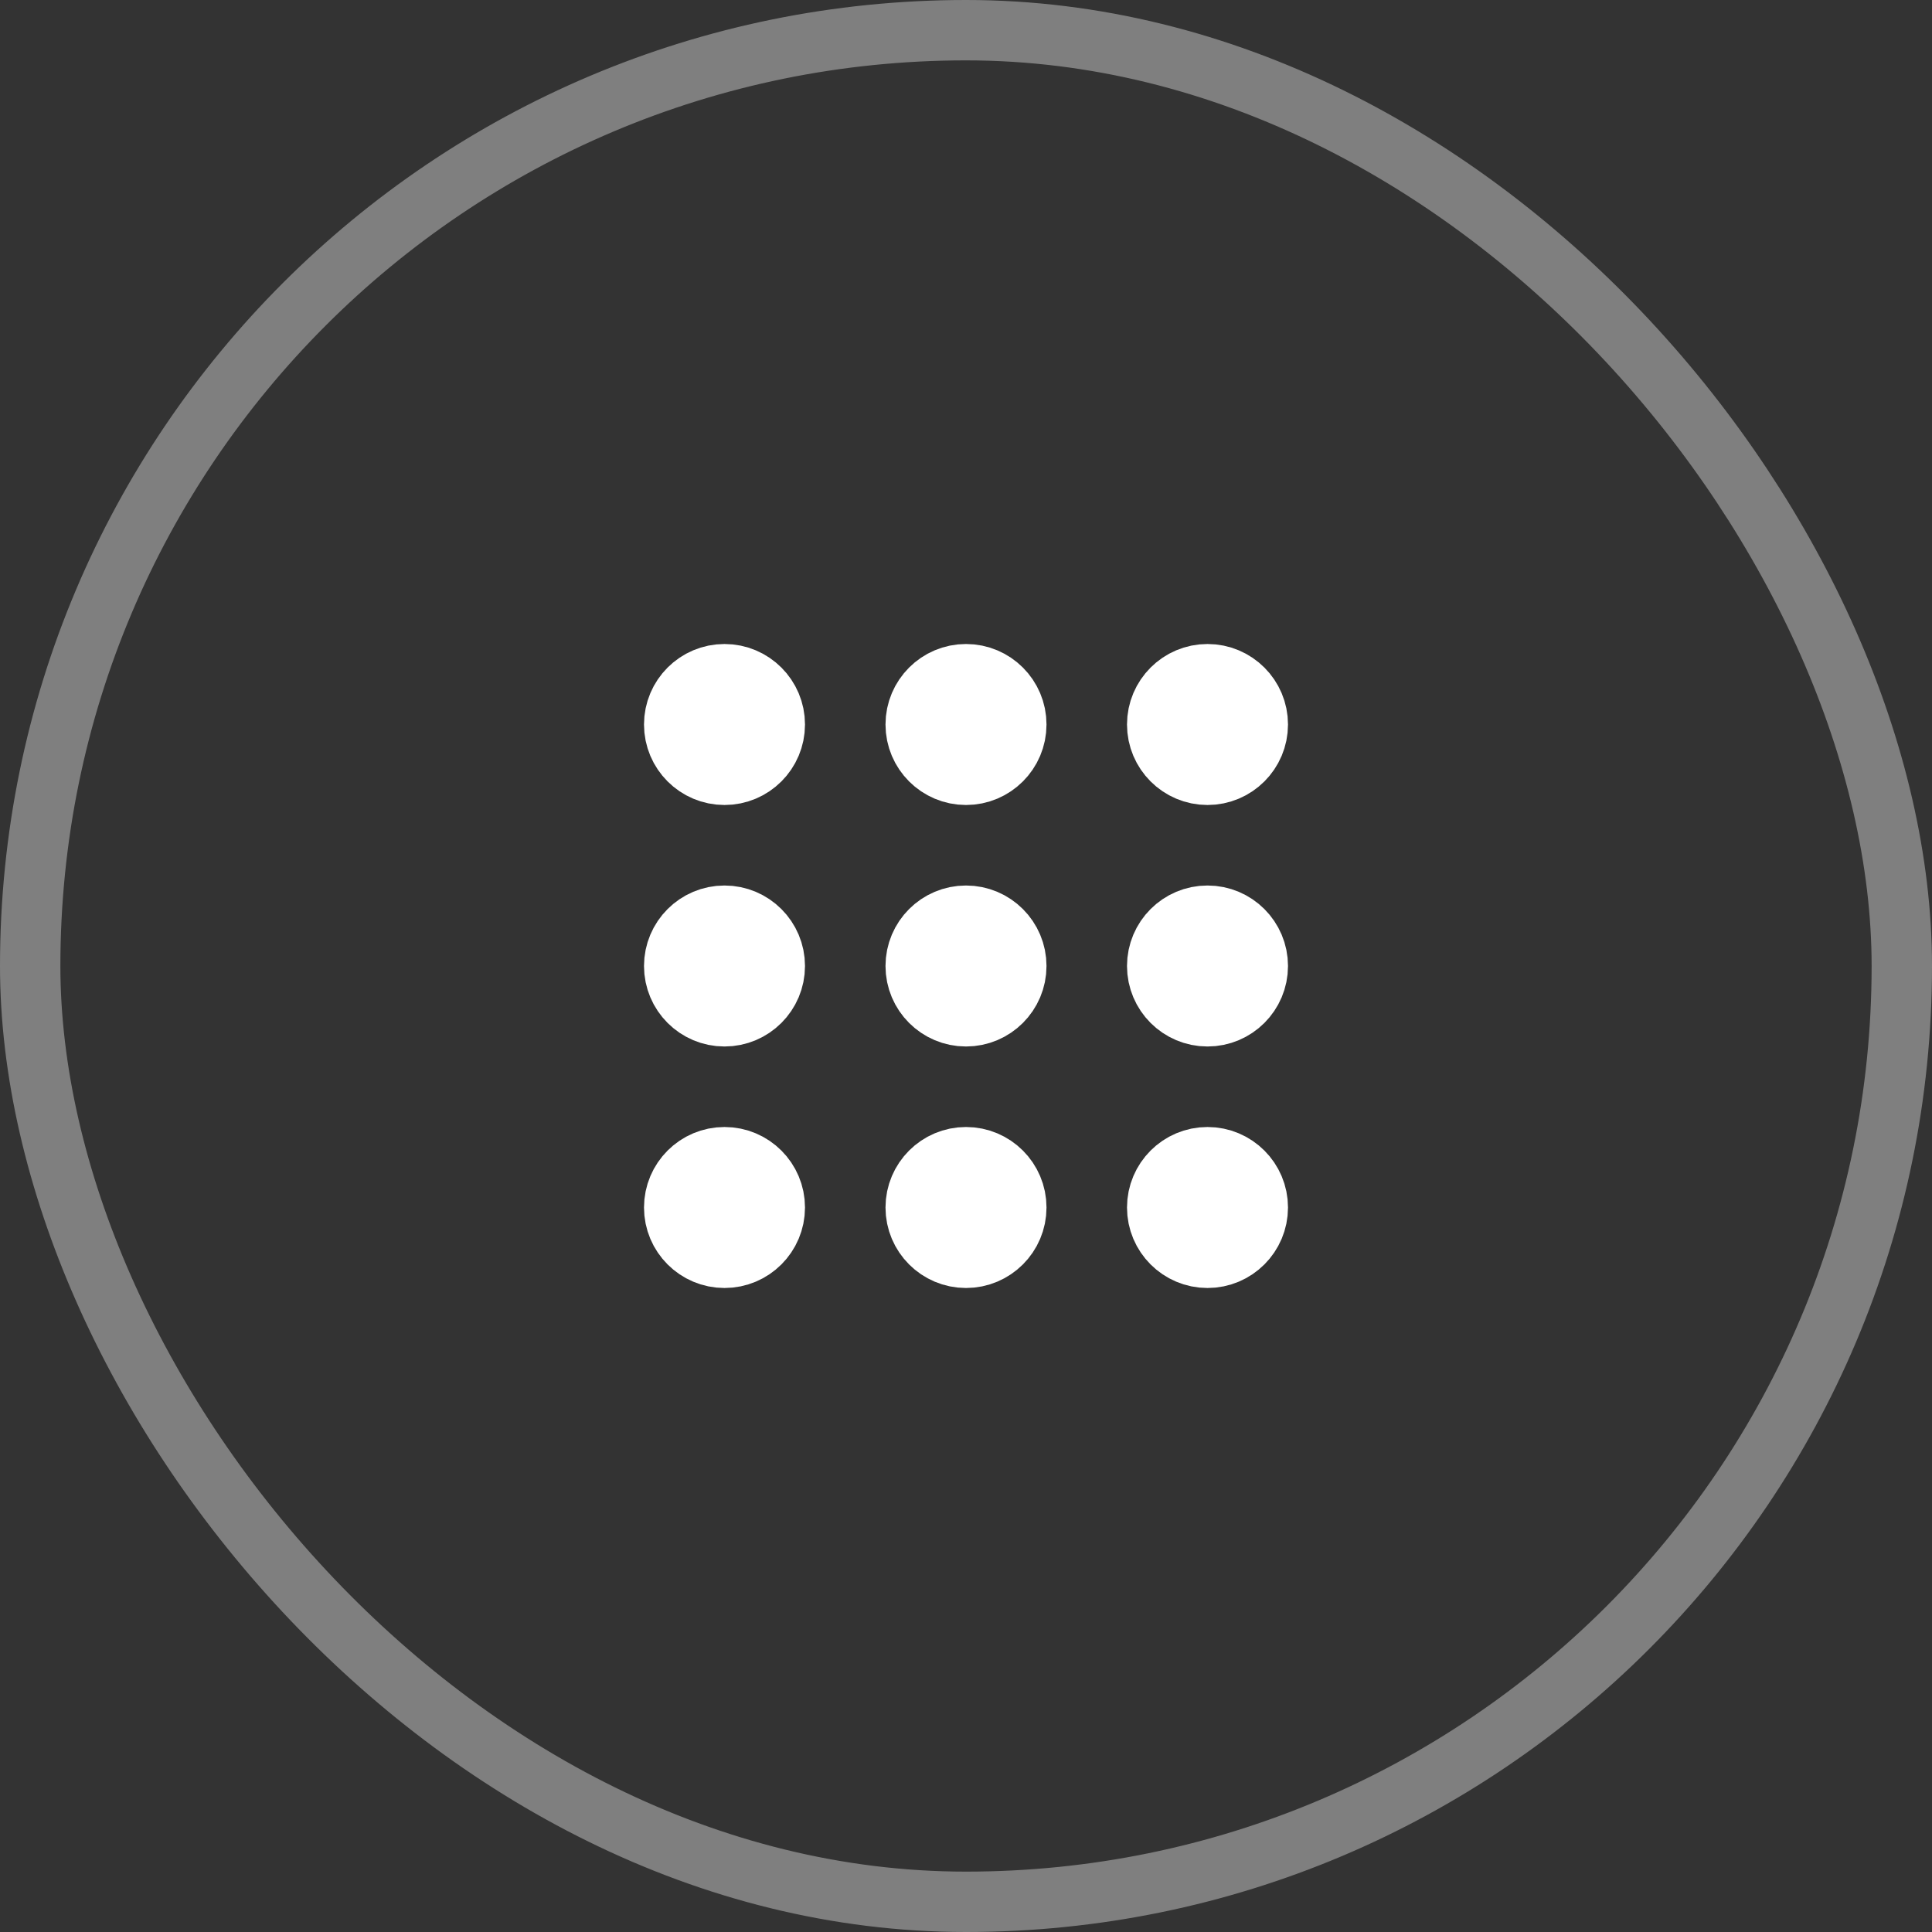
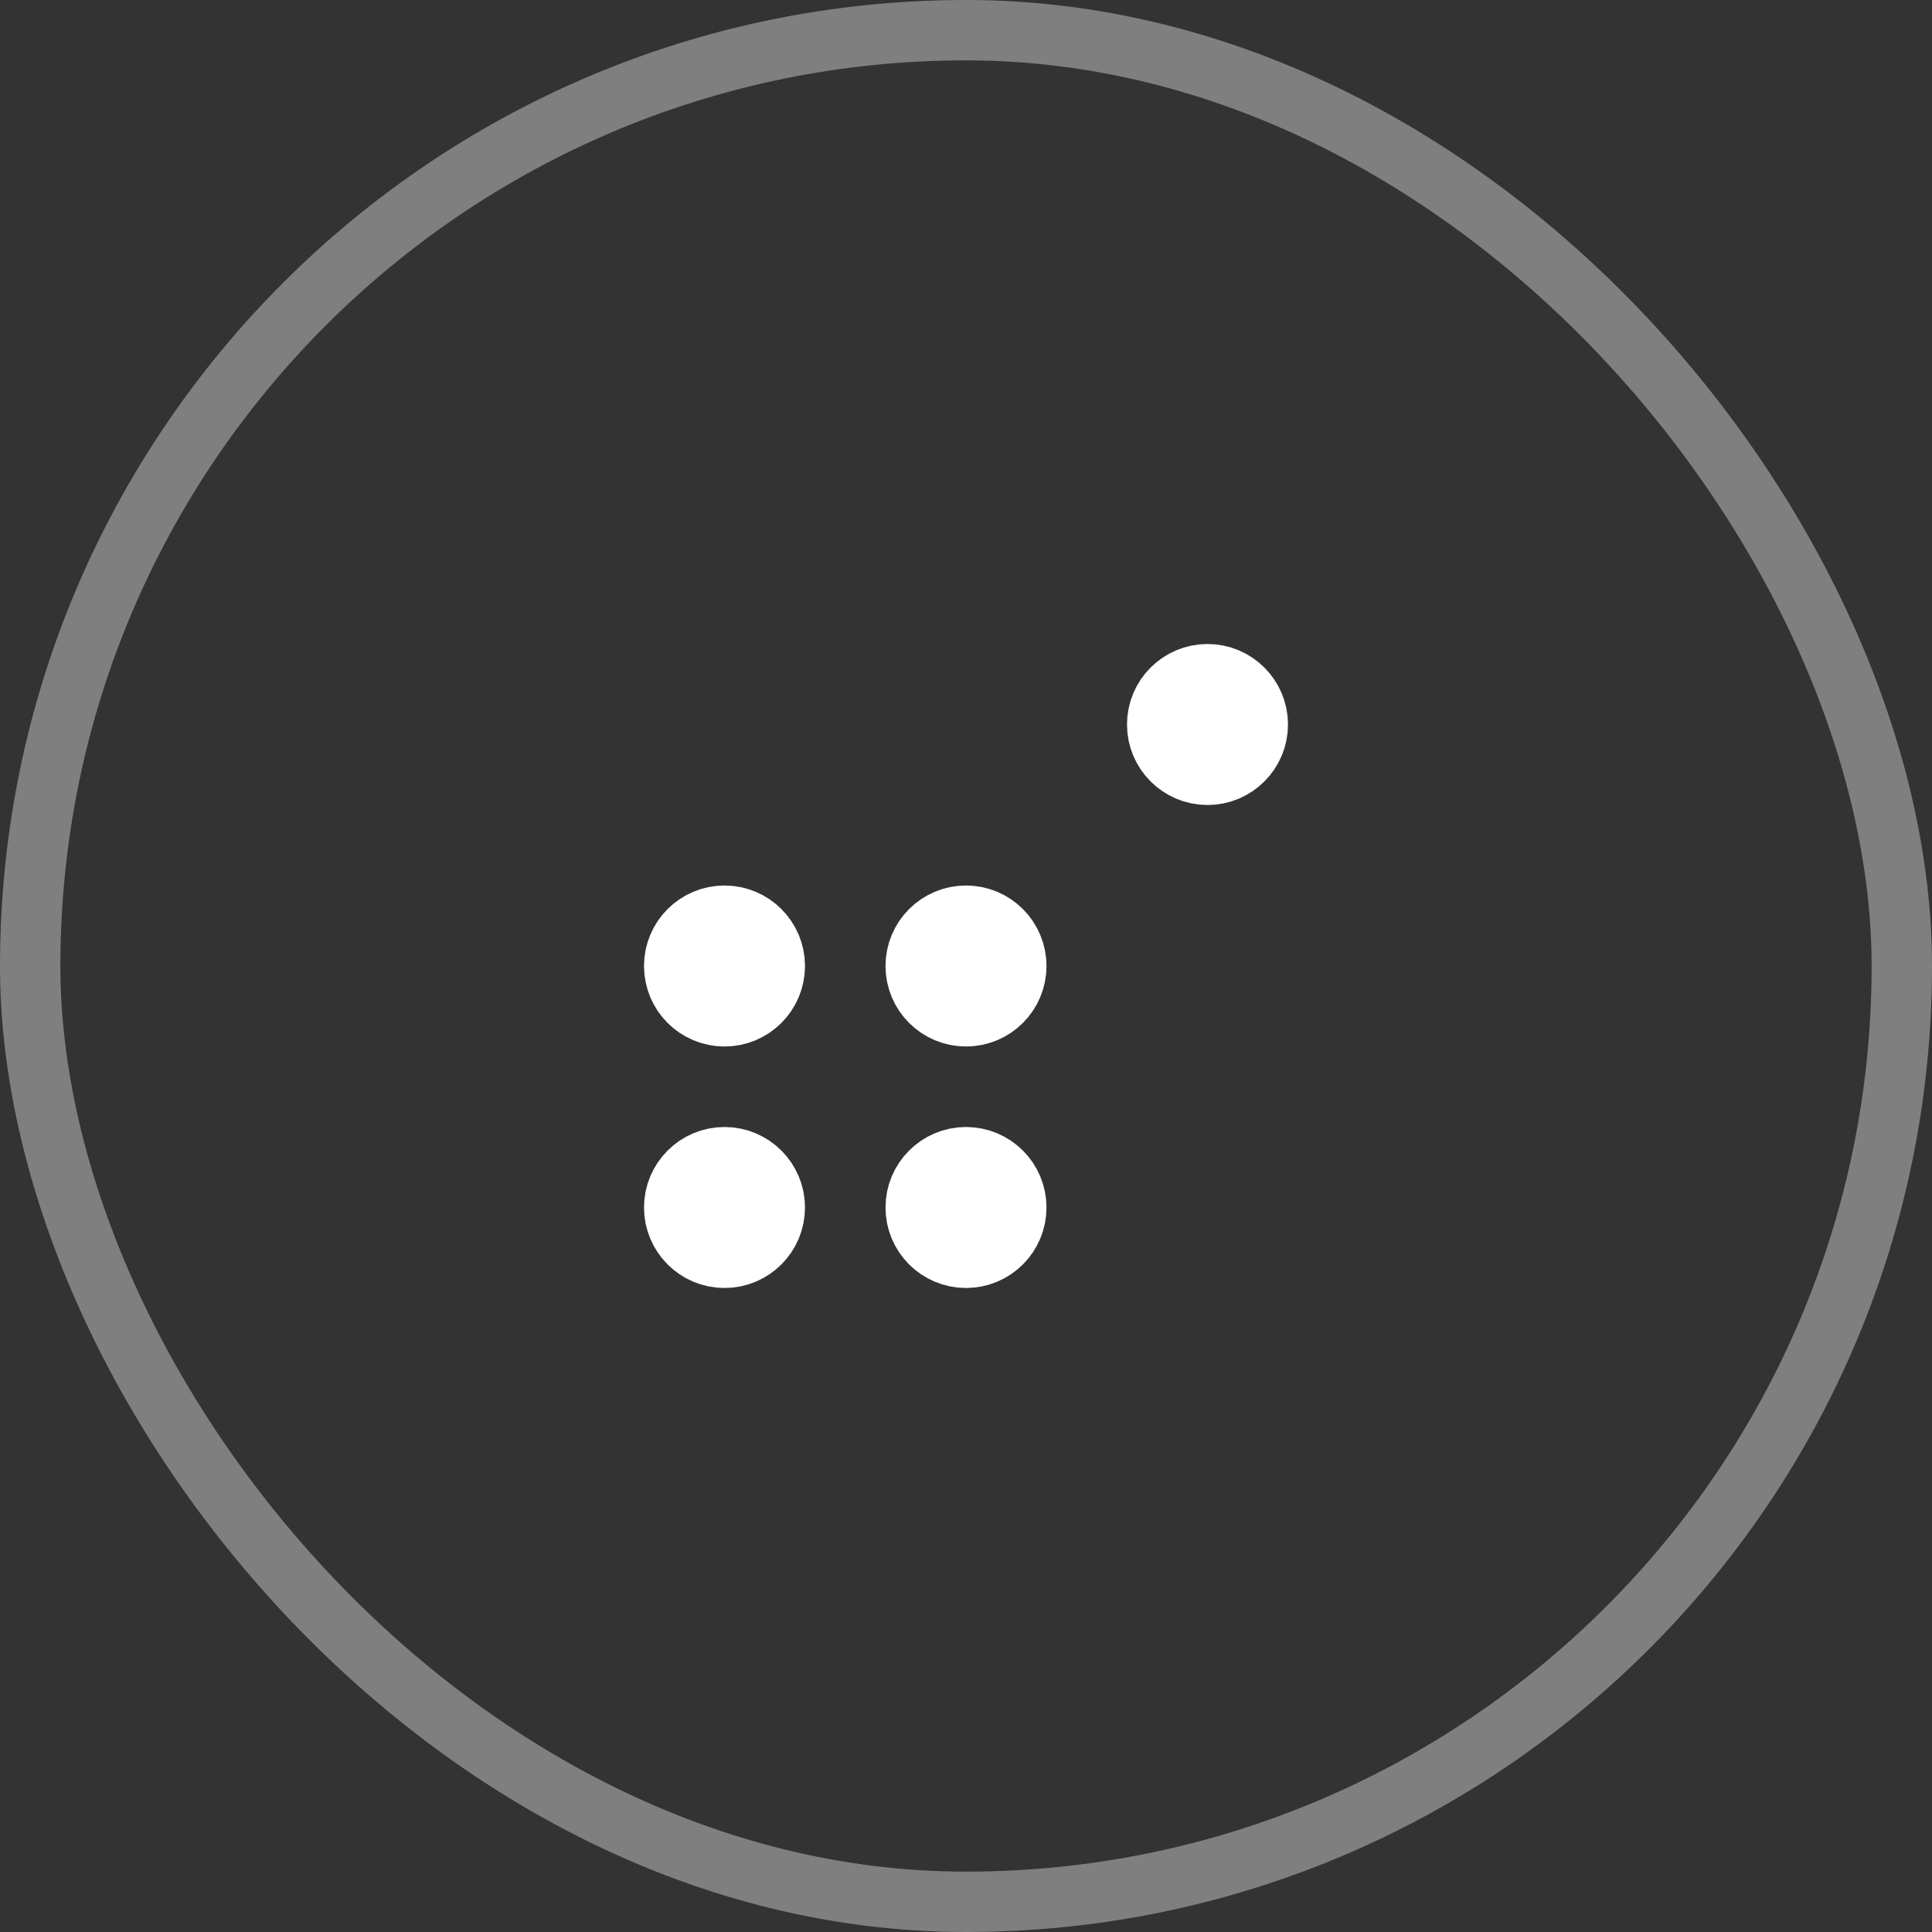
<svg xmlns="http://www.w3.org/2000/svg" width="48" height="48" viewBox="0 0 48 48" fill="none">
  <rect x="0" y="0" width="48" height="48" fill="#333333" stroke="none" />
  <rect x="0.75" y="0.75" width="46.5" height="46.5" rx="23.25" stroke="#7F7F7F" stroke-width="1.5" />
-   <path d="M29 30C29 30.552 29.448 31 30 31C30.552 31 31 30.552 31 30C31 29.448 30.552 29 30 29C29.448 29 29 29.448 29 30Z" stroke="white" stroke-width="2" stroke-linecap="round" stroke-linejoin="round" />
  <path d="M23 30C23 30.552 23.448 31 24 31C24.552 31 25 30.552 25 30C25 29.448 24.552 29 24 29C23.448 29 23 29.448 23 30Z" stroke="white" stroke-width="2" stroke-linecap="round" stroke-linejoin="round" />
  <path d="M17 30C17 30.552 17.448 31 18 31C18.552 31 19 30.552 19 30C19 29.448 18.552 29 18 29C17.448 29 17 29.448 17 30Z" stroke="white" stroke-width="2" stroke-linecap="round" stroke-linejoin="round" />
-   <path d="M29 24C29 24.552 29.448 25 30 25C30.552 25 31 24.552 31 24C31 23.448 30.552 23 30 23C29.448 23 29 23.448 29 24Z" stroke="white" stroke-width="2" stroke-linecap="round" stroke-linejoin="round" />
  <path d="M23 24C23 24.552 23.448 25 24 25C24.552 25 25 24.552 25 24C25 23.448 24.552 23 24 23C23.448 23 23 23.448 23 24Z" stroke="white" stroke-width="2" stroke-linecap="round" stroke-linejoin="round" />
  <path d="M17 24C17 24.552 17.448 25 18 25C18.552 25 19 24.552 19 24C19 23.448 18.552 23 18 23C17.448 23 17 23.448 17 24Z" stroke="white" stroke-width="2" stroke-linecap="round" stroke-linejoin="round" />
  <path d="M29 18C29 18.552 29.448 19 30 19C30.552 19 31 18.552 31 18C31 17.448 30.552 17 30 17C29.448 17 29 17.448 29 18Z" stroke="white" stroke-width="2" stroke-linecap="round" stroke-linejoin="round" />
-   <path d="M23 18C23 18.552 23.448 19 24 19C24.552 19 25 18.552 25 18C25 17.448 24.552 17 24 17C23.448 17 23 17.448 23 18Z" stroke="white" stroke-width="2" stroke-linecap="round" stroke-linejoin="round" />
-   <path d="M17 18C17 18.552 17.448 19 18 19C18.552 19 19 18.552 19 18C19 17.448 18.552 17 18 17C17.448 17 17 17.448 17 18Z" stroke="white" stroke-width="2" stroke-linecap="round" stroke-linejoin="round" />
</svg>